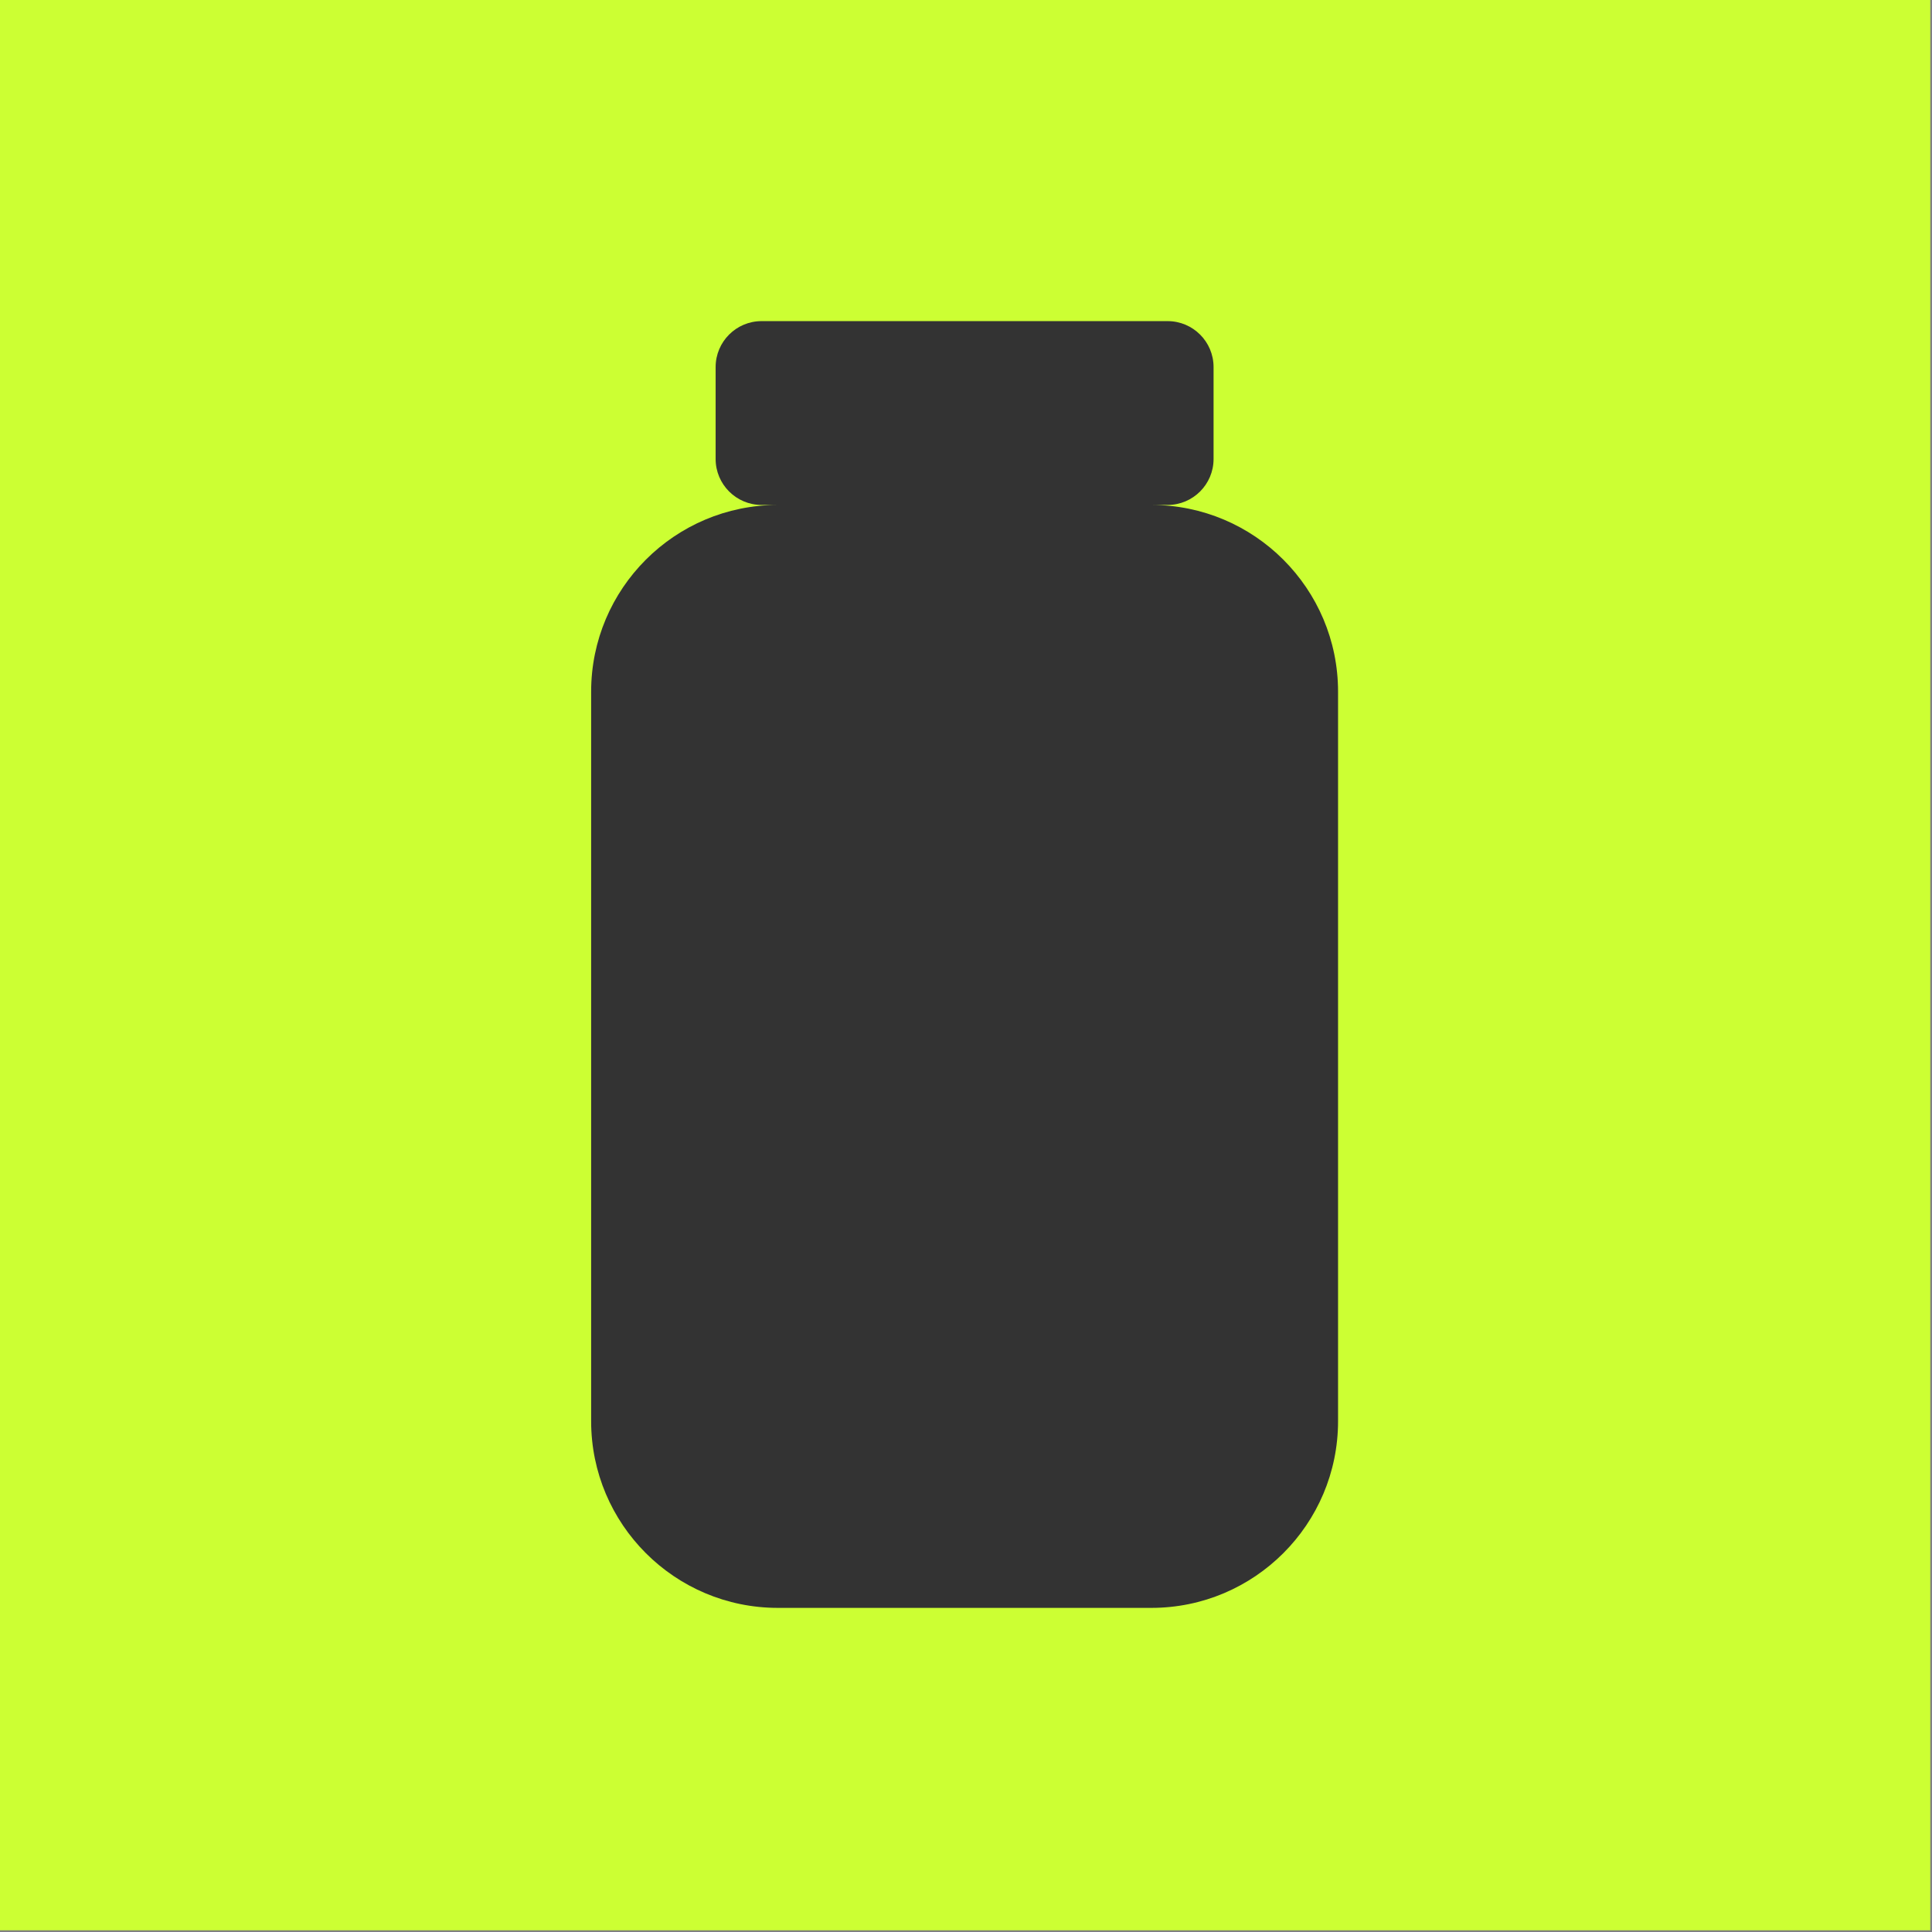
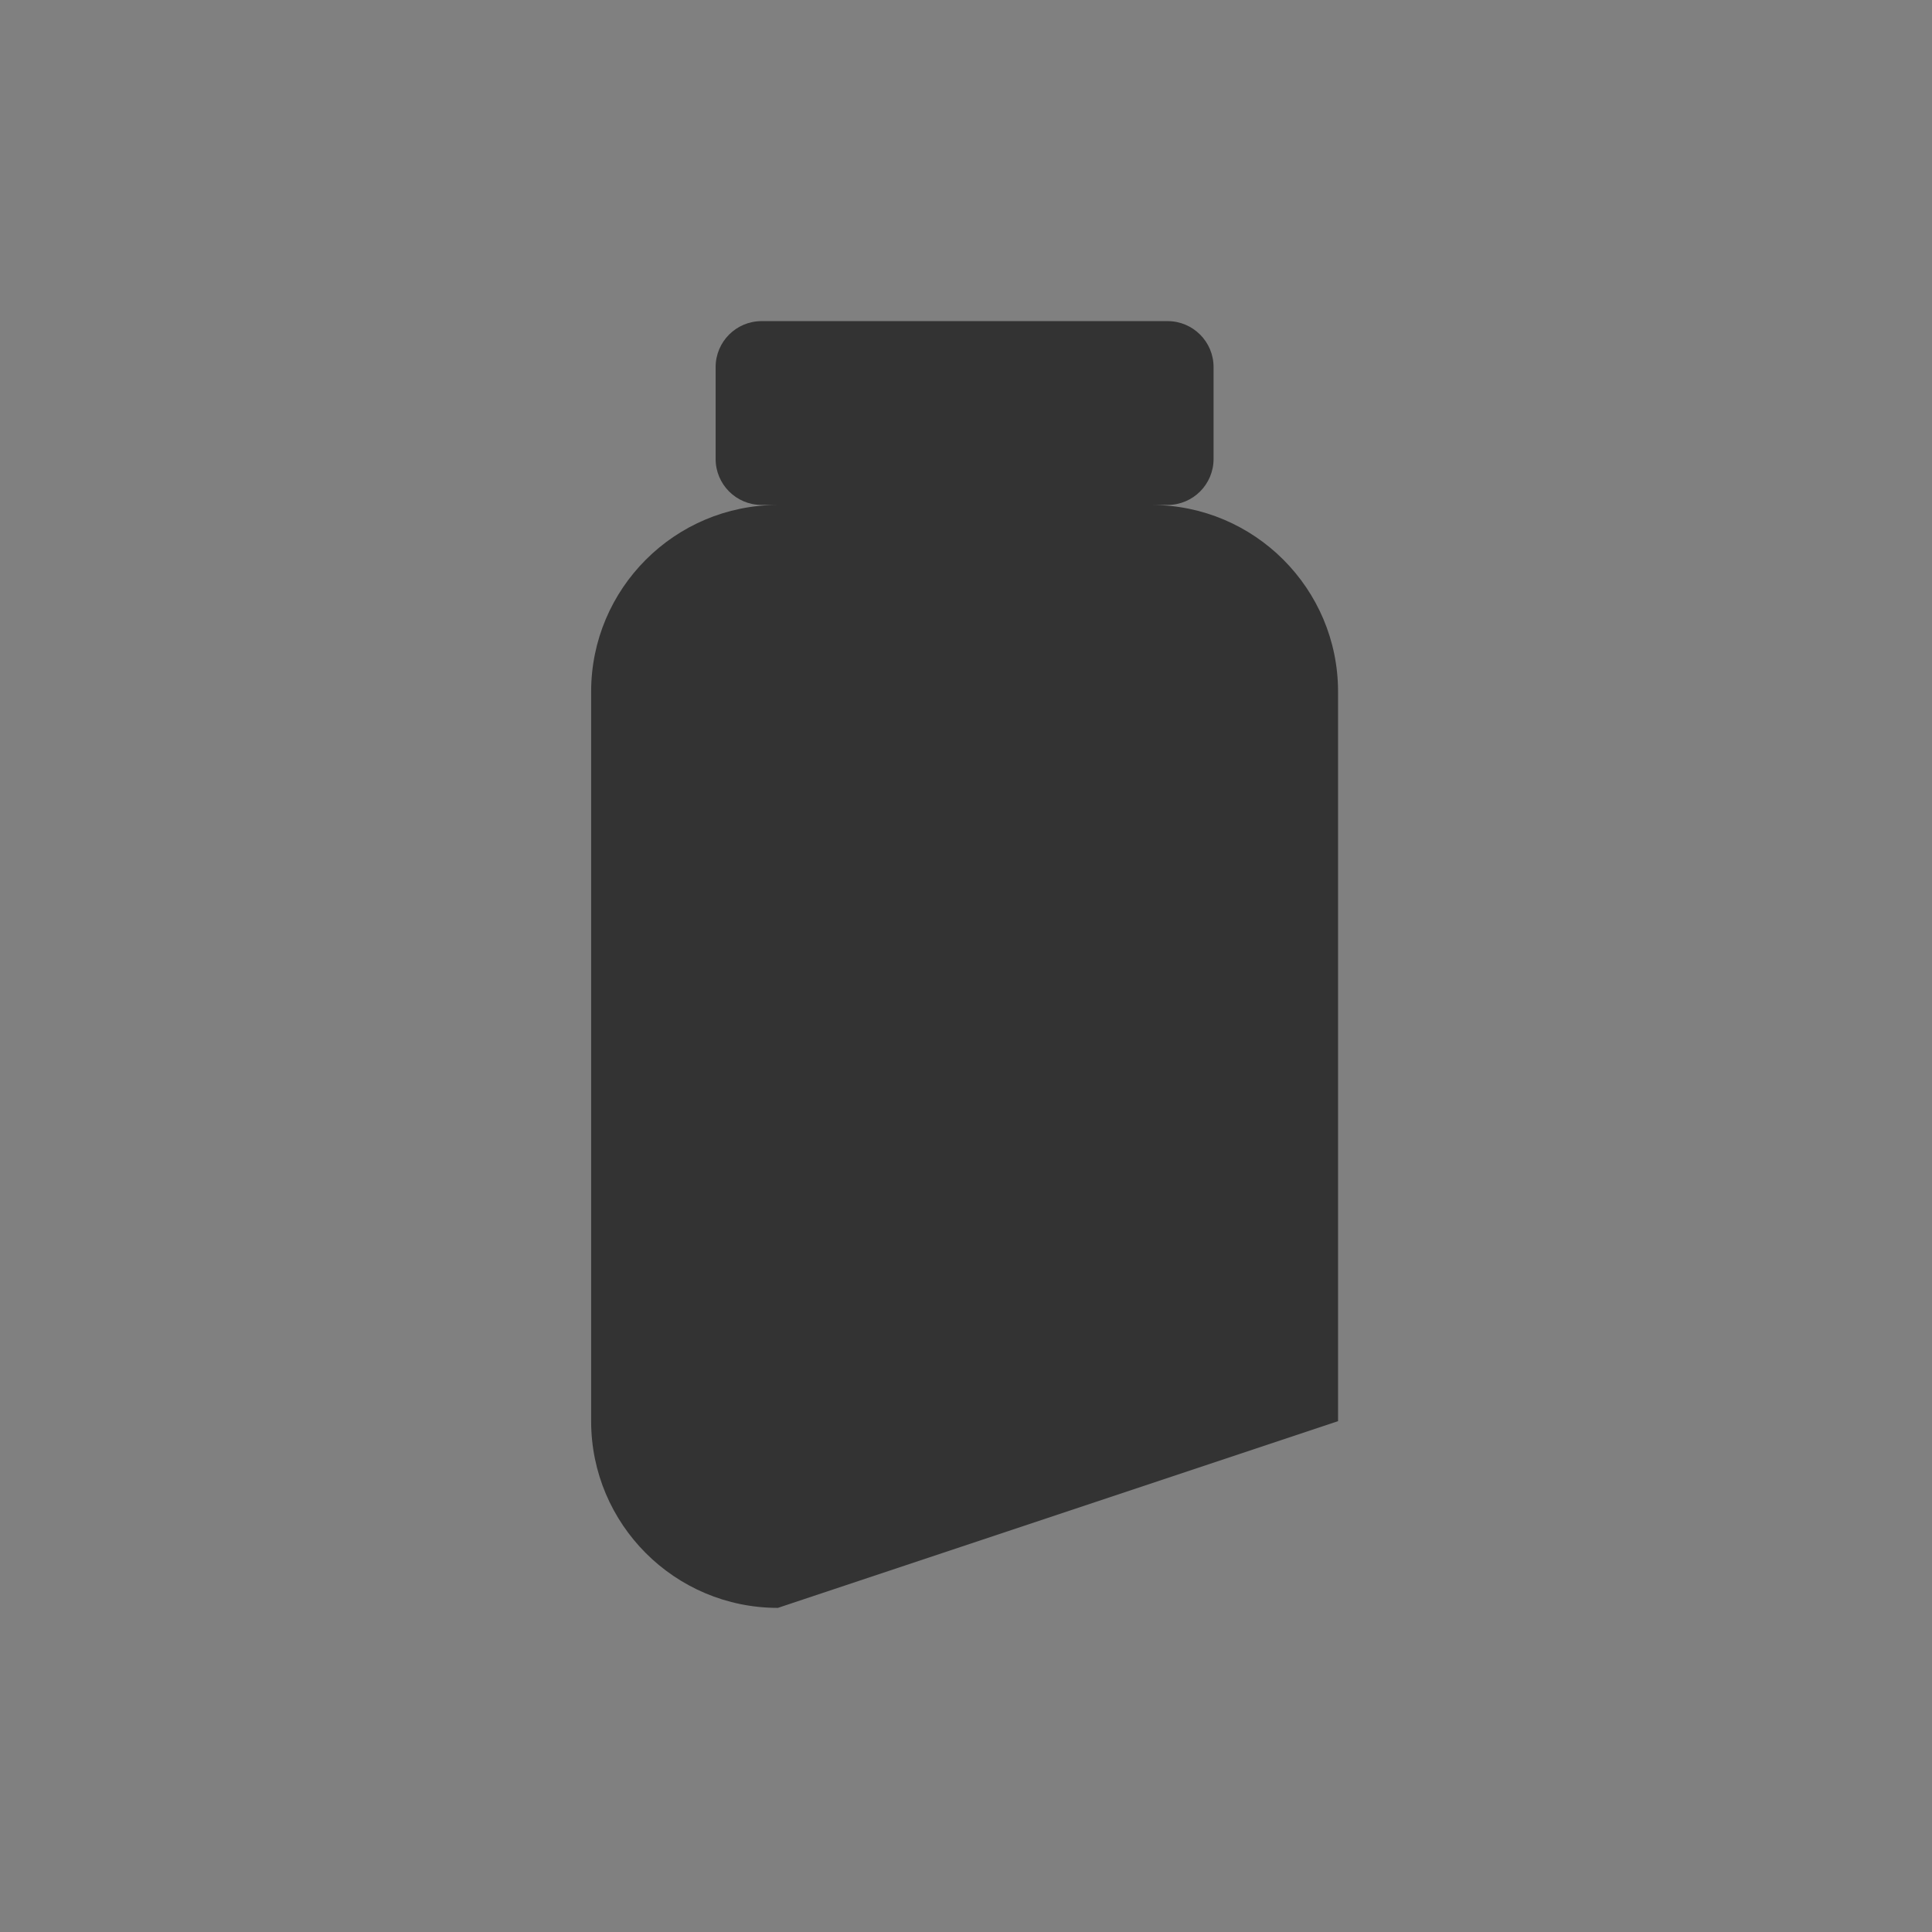
<svg xmlns="http://www.w3.org/2000/svg" width="100%" height="100%" viewBox="0 0 887 887" version="1.1" xml:space="preserve" style="fill-rule:evenodd;clip-rule:evenodd;stroke-linejoin:round;stroke-miterlimit:2;">
  <rect x="0" y="0" width="887" height="887" fill="#808080" stroke="none" />
  <g id="EssentialNutrition-Logomark--Green---Black-">
-     <rect id="Background" x="0" y="0" width="886.208" height="886.208" style="fill:rgb(204,255,51);" />
    <g transform="matrix(1,0,0,1,443.104,443.104)">
      <g transform="matrix(1,0,0,1,-319.17,-443.104)">
        <g transform="matrix(7.413,0,0,7.413,-3404.09,-3987.57)">
          <g id="EssentialNutrition-Logomark--Black-">
            <g id="Elements">
-               <path d="M513.792,569.189C520.175,569.189 525.357,574.371 525.357,580.753L525.357,625.933C525.357,632.315 520.175,637.497 513.792,637.497L490.663,637.497C484.28,637.497 479.098,632.315 479.098,625.933L479.098,580.753C479.098,574.371 484.28,569.189 490.663,569.189L489.654,569.189C488.084,569.189 486.808,567.913 486.808,566.342L486.808,560.65C486.808,559.079 488.084,557.804 489.654,557.804L514.801,557.804C516.372,557.804 517.647,559.079 517.647,560.65L517.647,566.342C517.647,567.913 516.372,569.189 514.801,569.189L513.792,569.189Z" style="fill:rgb(51,51,51);" />
+               <path d="M513.792,569.189C520.175,569.189 525.357,574.371 525.357,580.753L525.357,625.933L490.663,637.497C484.28,637.497 479.098,632.315 479.098,625.933L479.098,580.753C479.098,574.371 484.28,569.189 490.663,569.189L489.654,569.189C488.084,569.189 486.808,567.913 486.808,566.342L486.808,560.65C486.808,559.079 488.084,557.804 489.654,557.804L514.801,557.804C516.372,557.804 517.647,559.079 517.647,560.65L517.647,566.342C517.647,567.913 516.372,569.189 514.801,569.189L513.792,569.189Z" style="fill:rgb(51,51,51);" />
            </g>
          </g>
        </g>
      </g>
    </g>
  </g>
</svg>